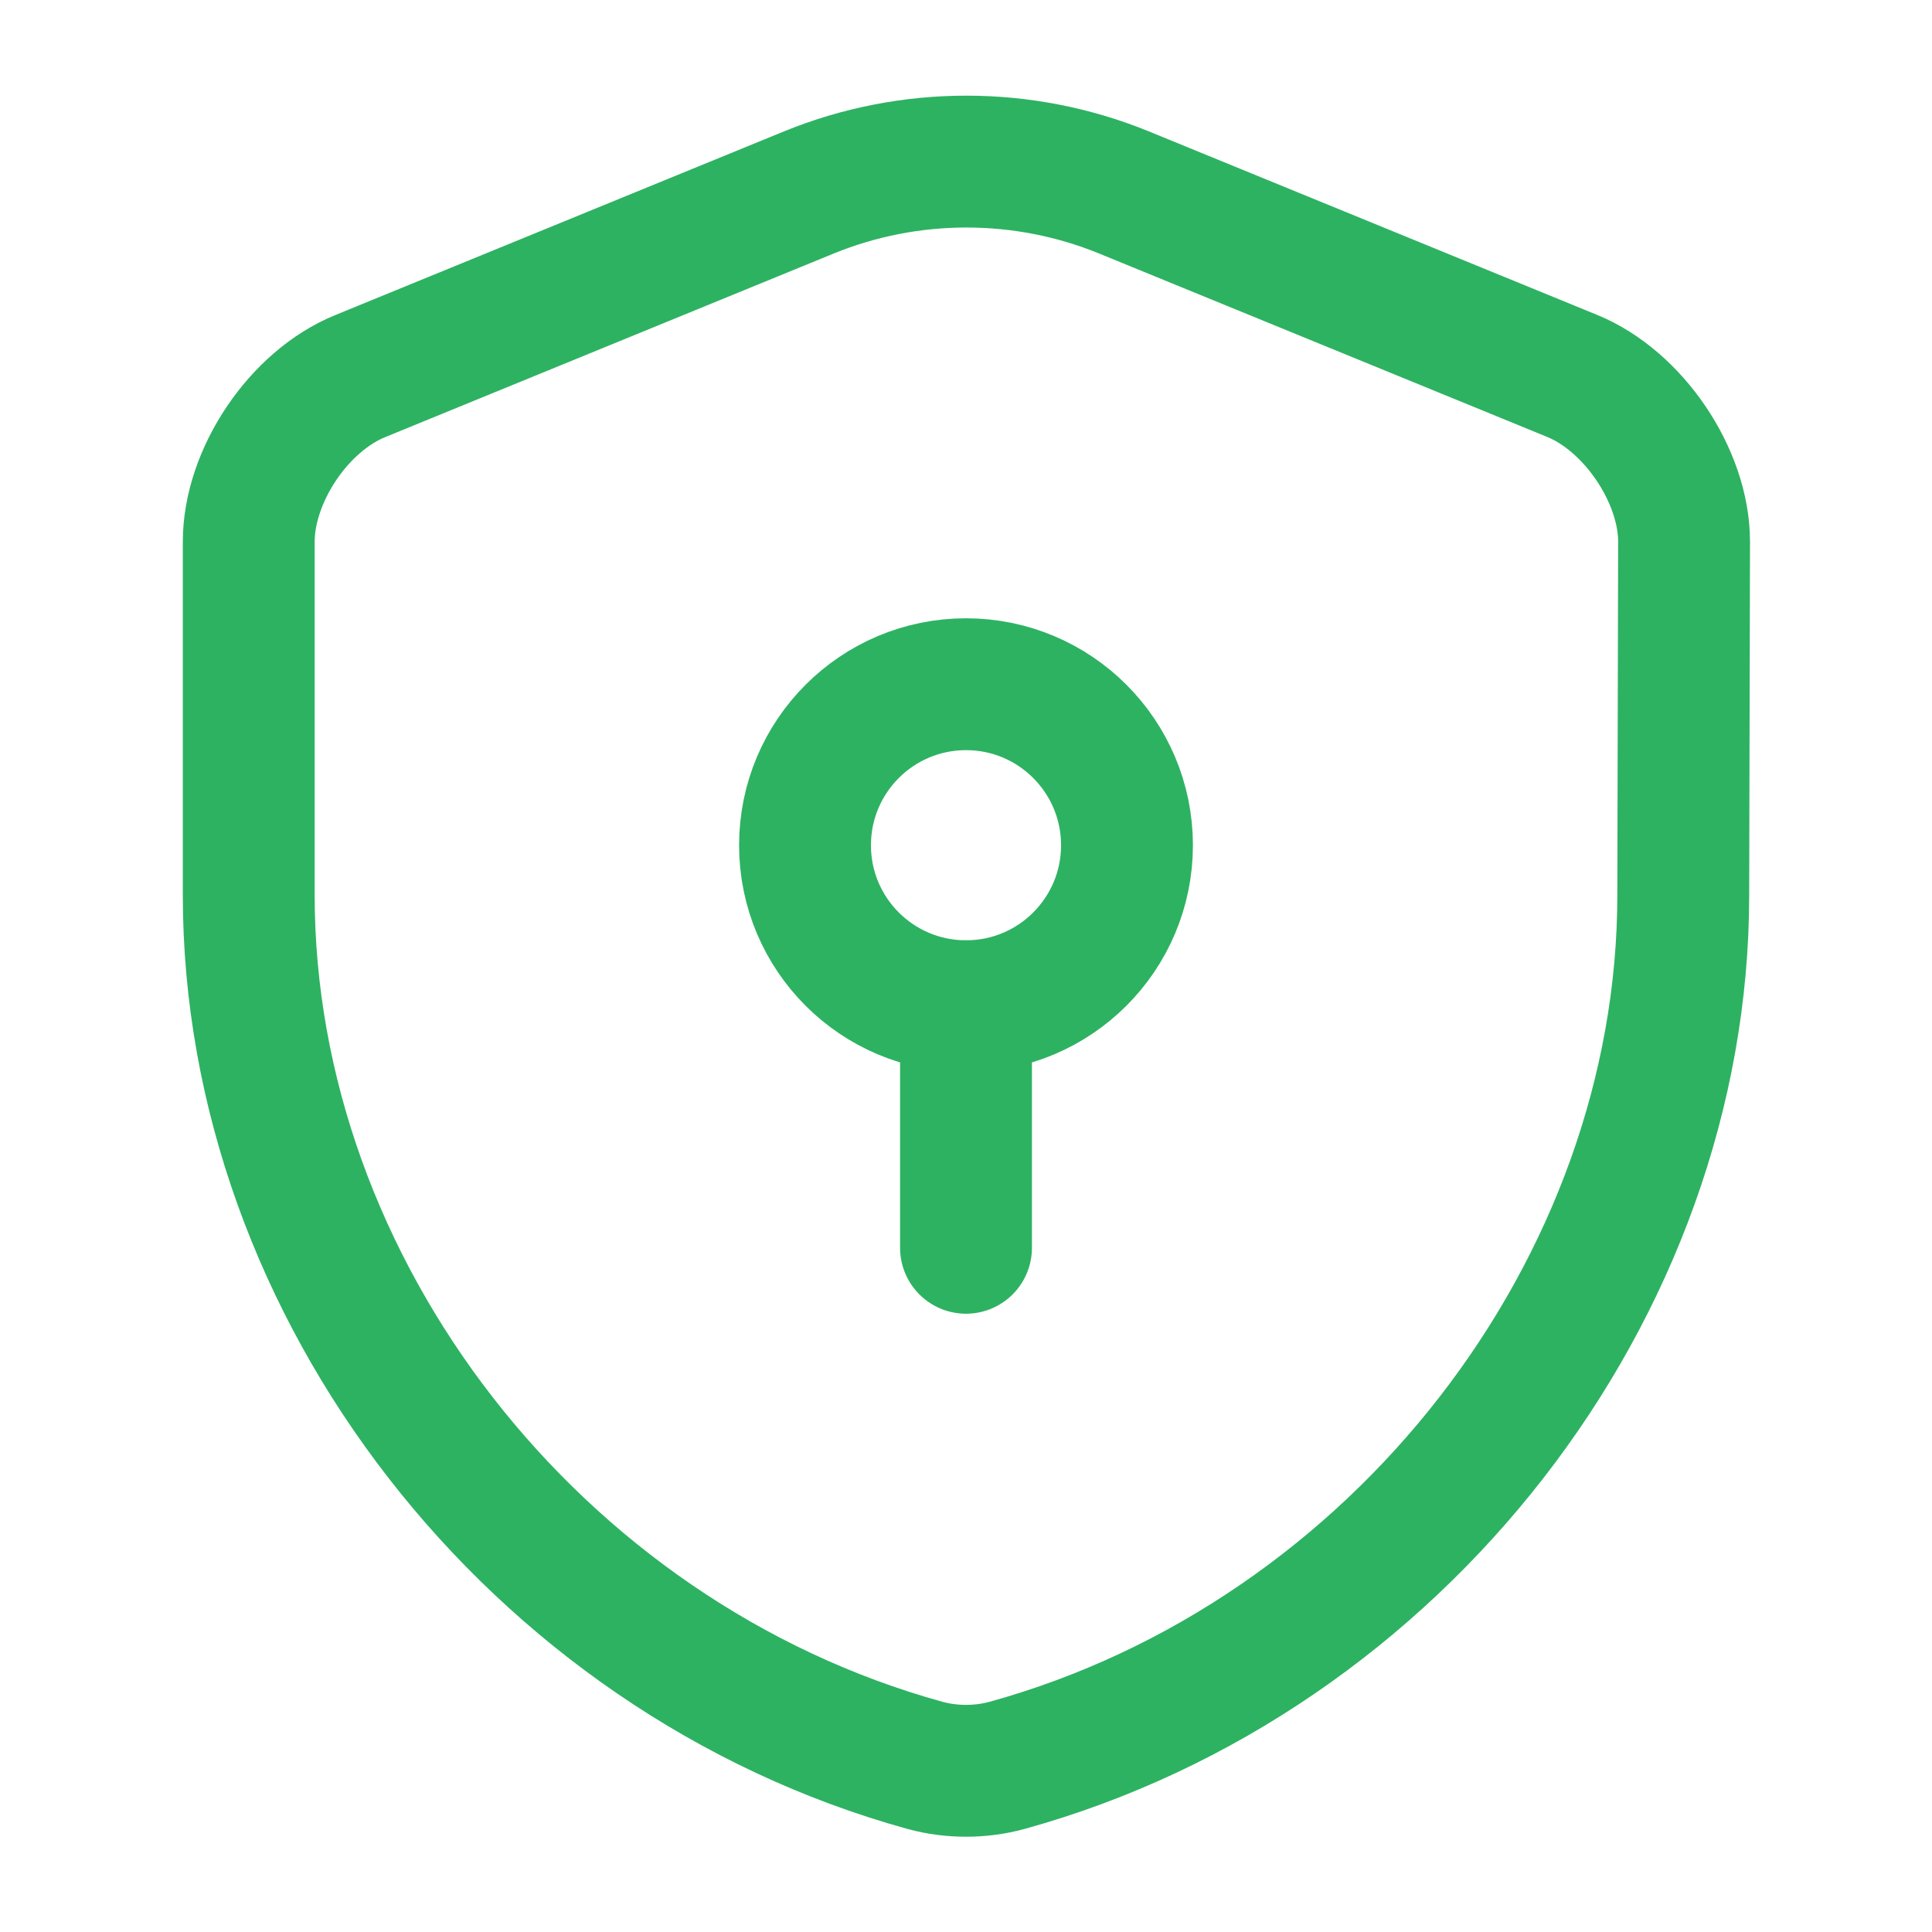
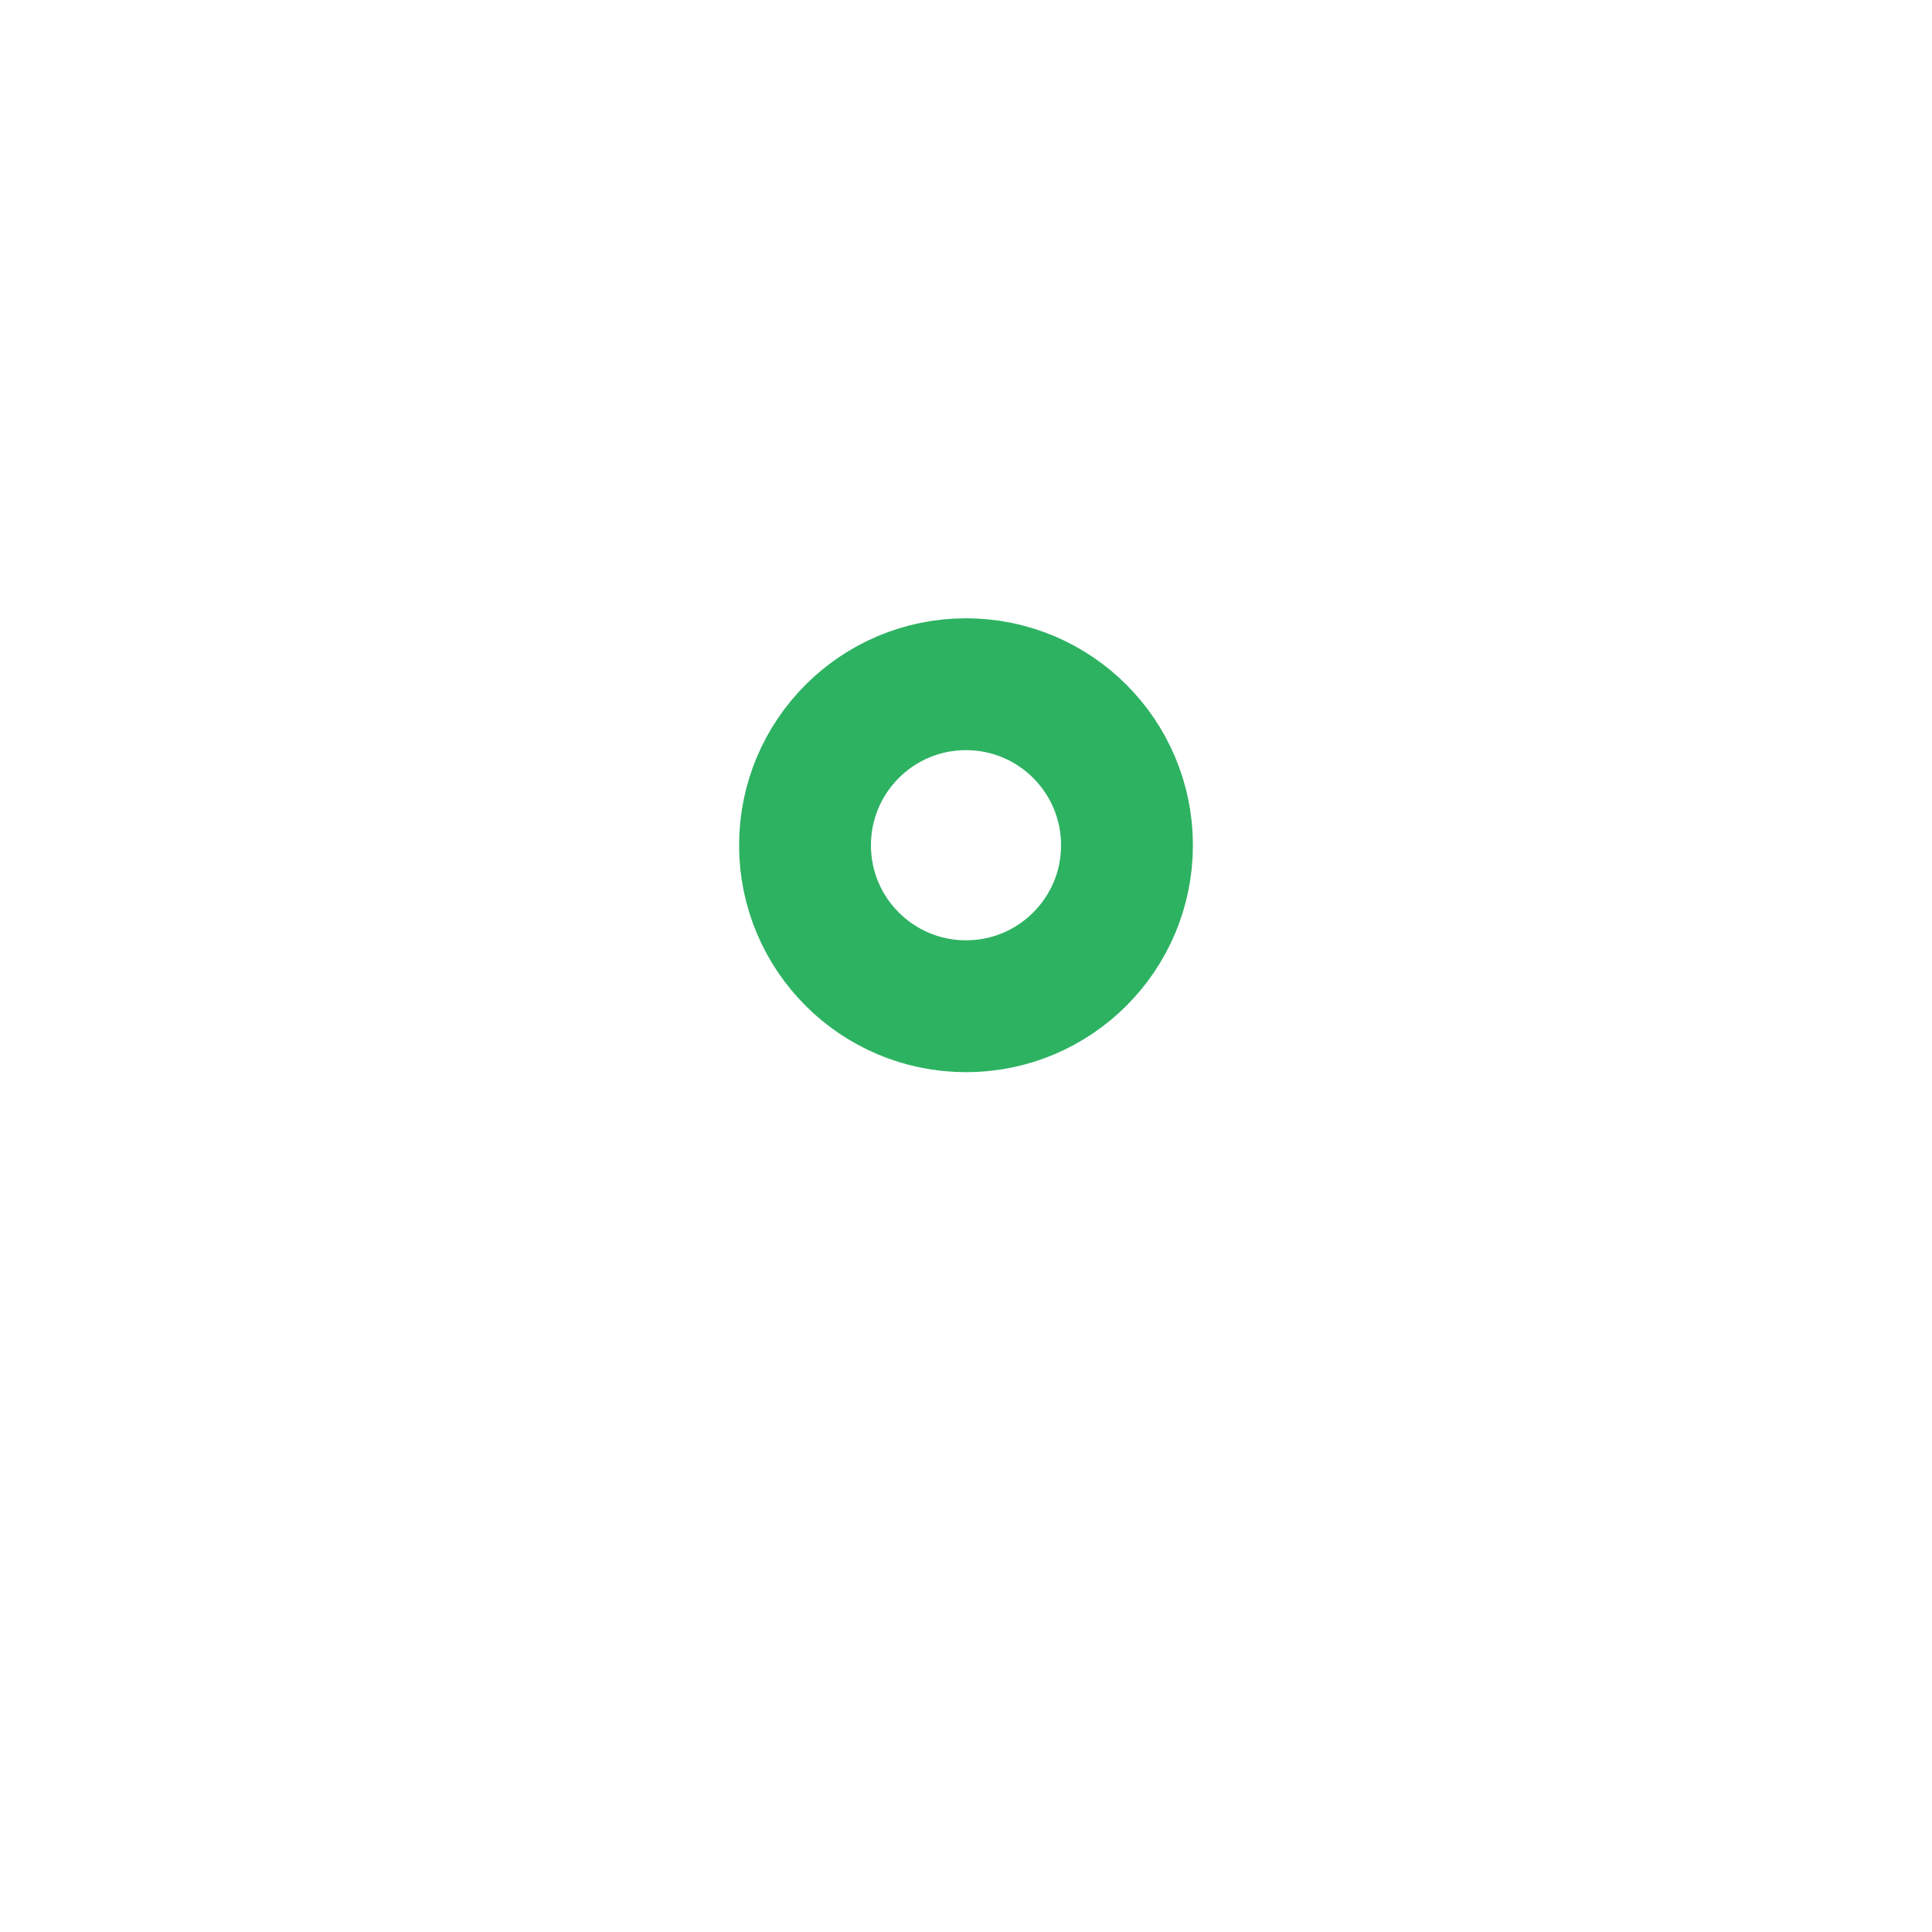
<svg xmlns="http://www.w3.org/2000/svg" width="40" height="40" viewBox="0 0 40 40" fill="none">
-   <path d="M34.85 18.533C34.85 26.683 28.933 34.316 20.85 36.55C20.3 36.7 19.7 36.7 19.15 36.55C11.067 34.316 5.15 26.683 5.15 18.533V11.216C5.15 9.85 6.184 8.3 7.467 7.783L16.75 3.983C18.834 3.133 21.183 3.133 23.267 3.983L32.55 7.783C33.817 8.3 34.867 9.85 34.867 11.216L34.85 18.533Z" stroke="#2DB262" stroke-width="2.73" stroke-linecap="round" stroke-linejoin="round" />
  <path d="M20 20.833C21.841 20.833 23.333 19.341 23.333 17.5C23.333 15.659 21.841 14.166 20 14.166C18.159 14.166 16.667 15.659 16.667 17.5C16.667 19.341 18.159 20.833 20 20.833Z" stroke="#2DB262" stroke-width="2.73" stroke-miterlimit="10" stroke-linecap="round" stroke-linejoin="round" />
-   <path d="M20 20.834V25.834" stroke="#2DB262" stroke-width="2.73" stroke-miterlimit="10" stroke-linecap="round" stroke-linejoin="round" />
</svg>